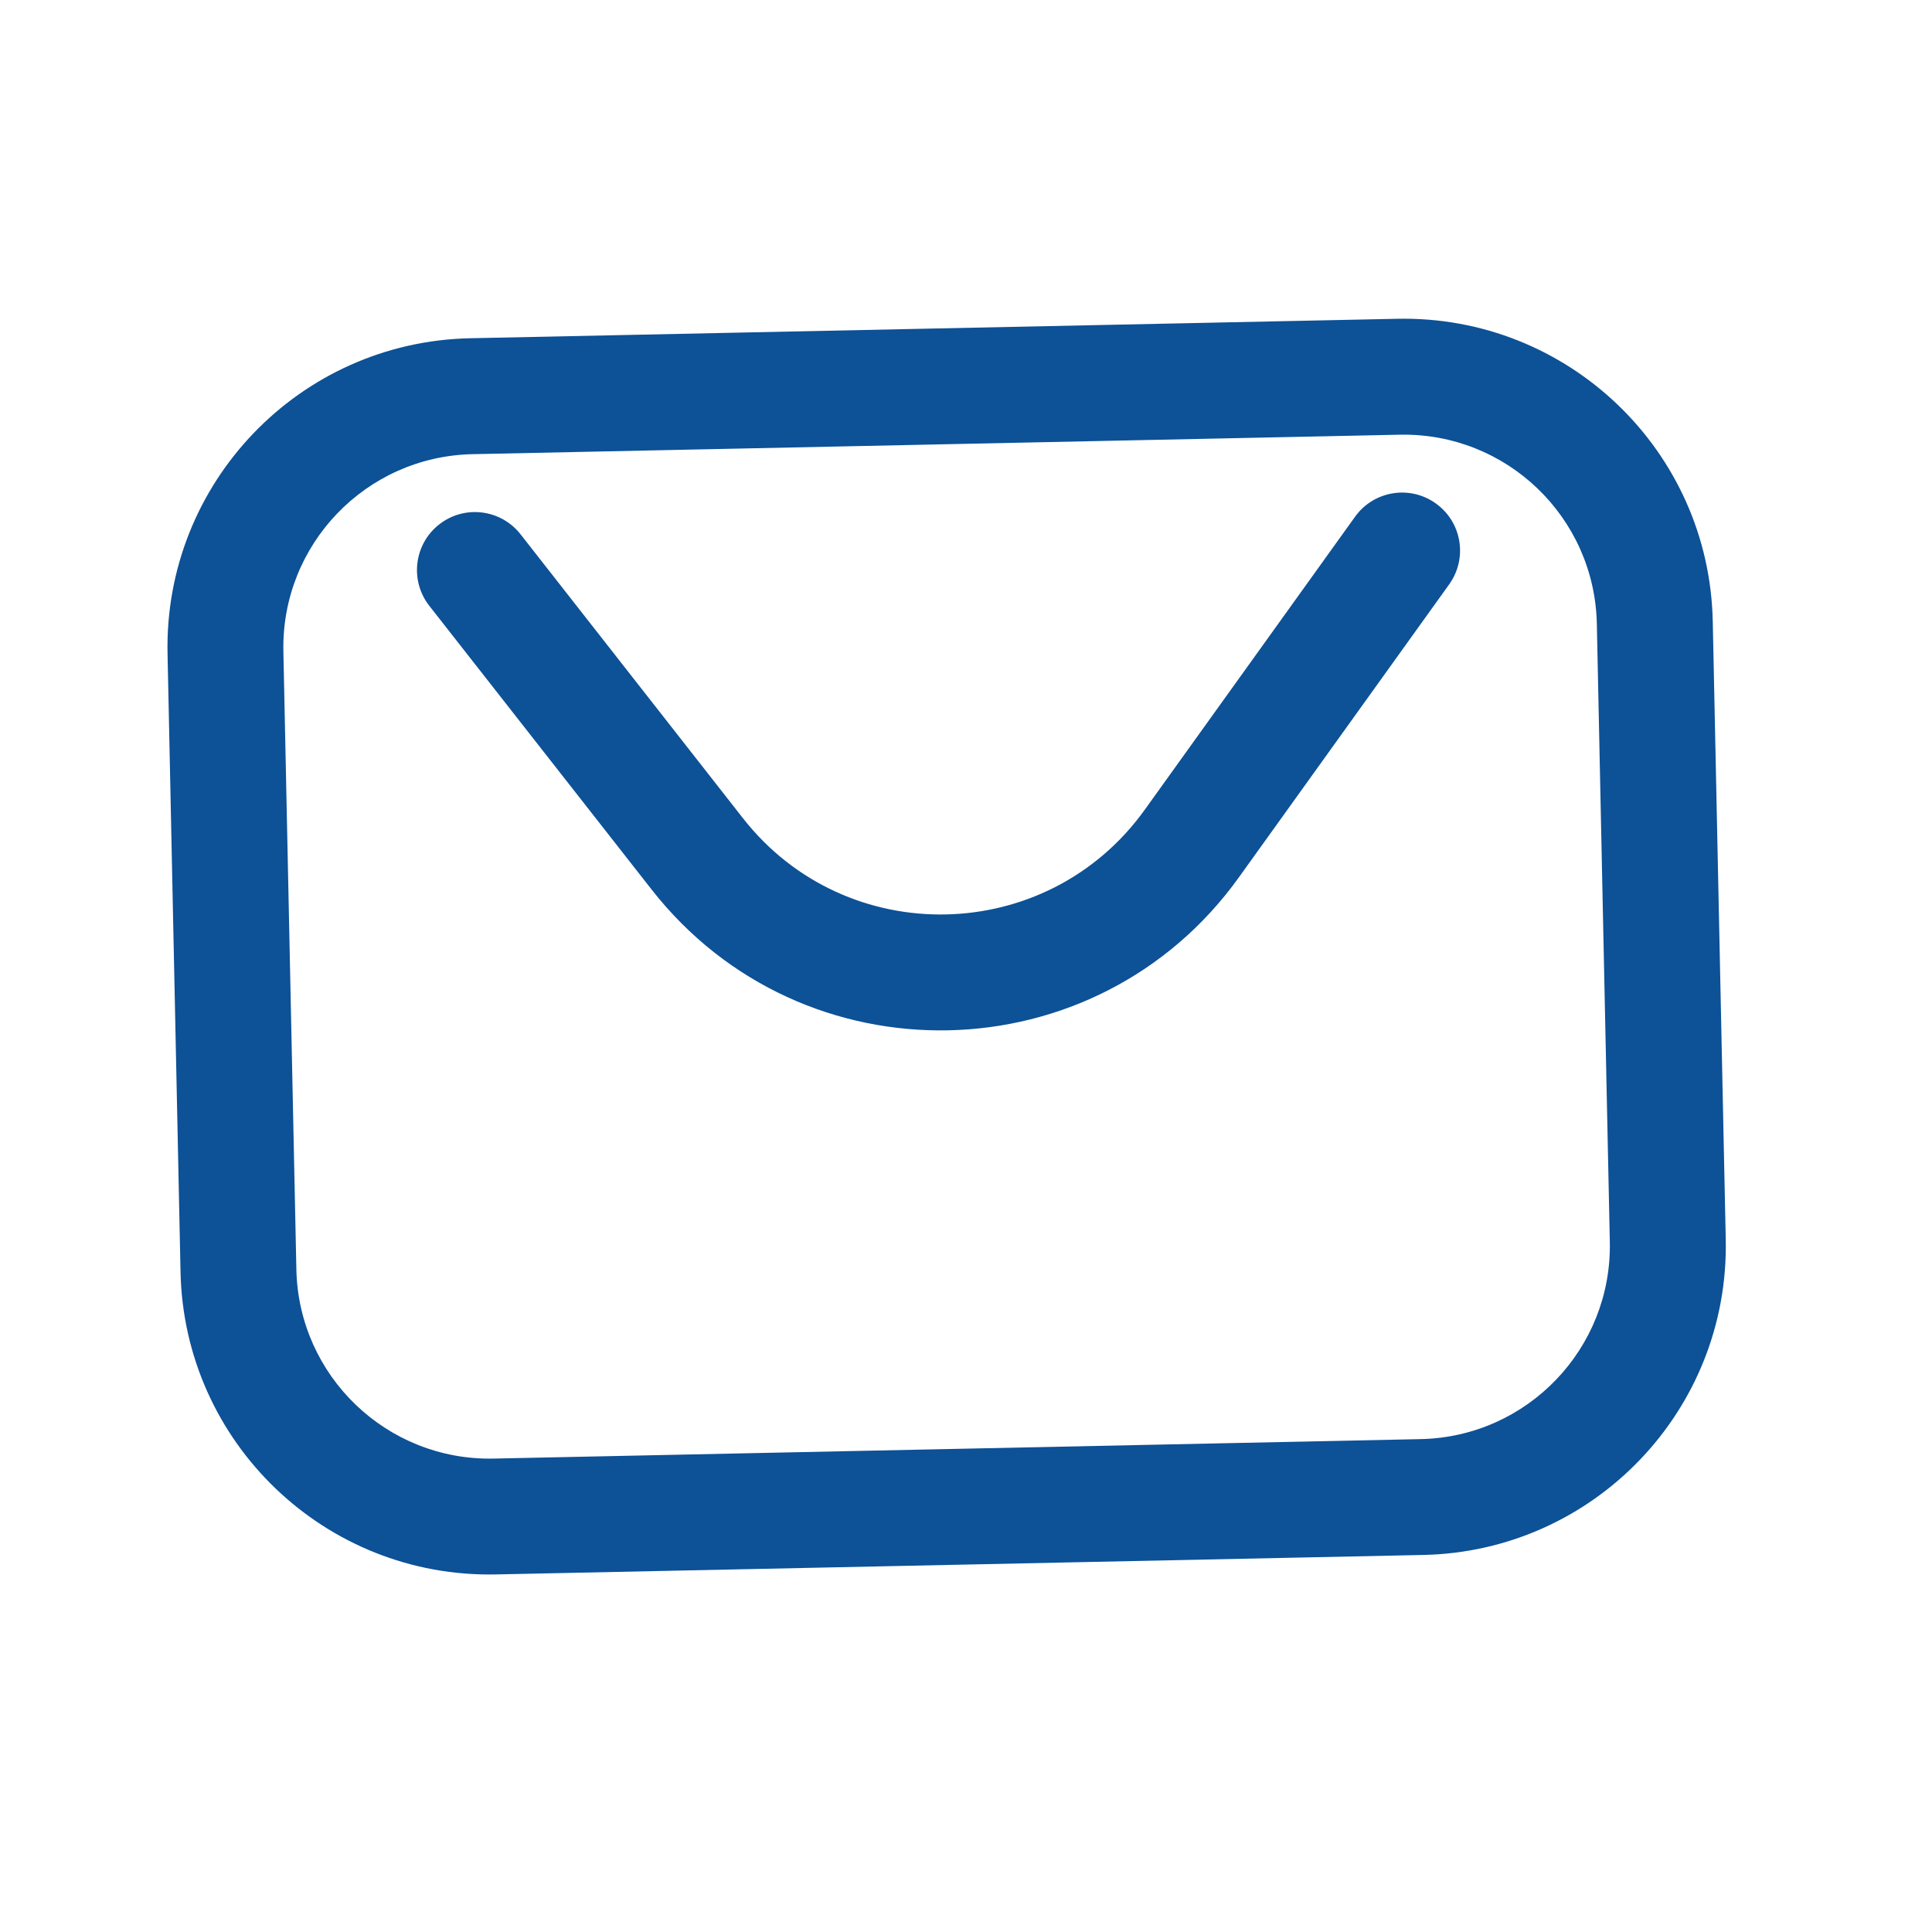
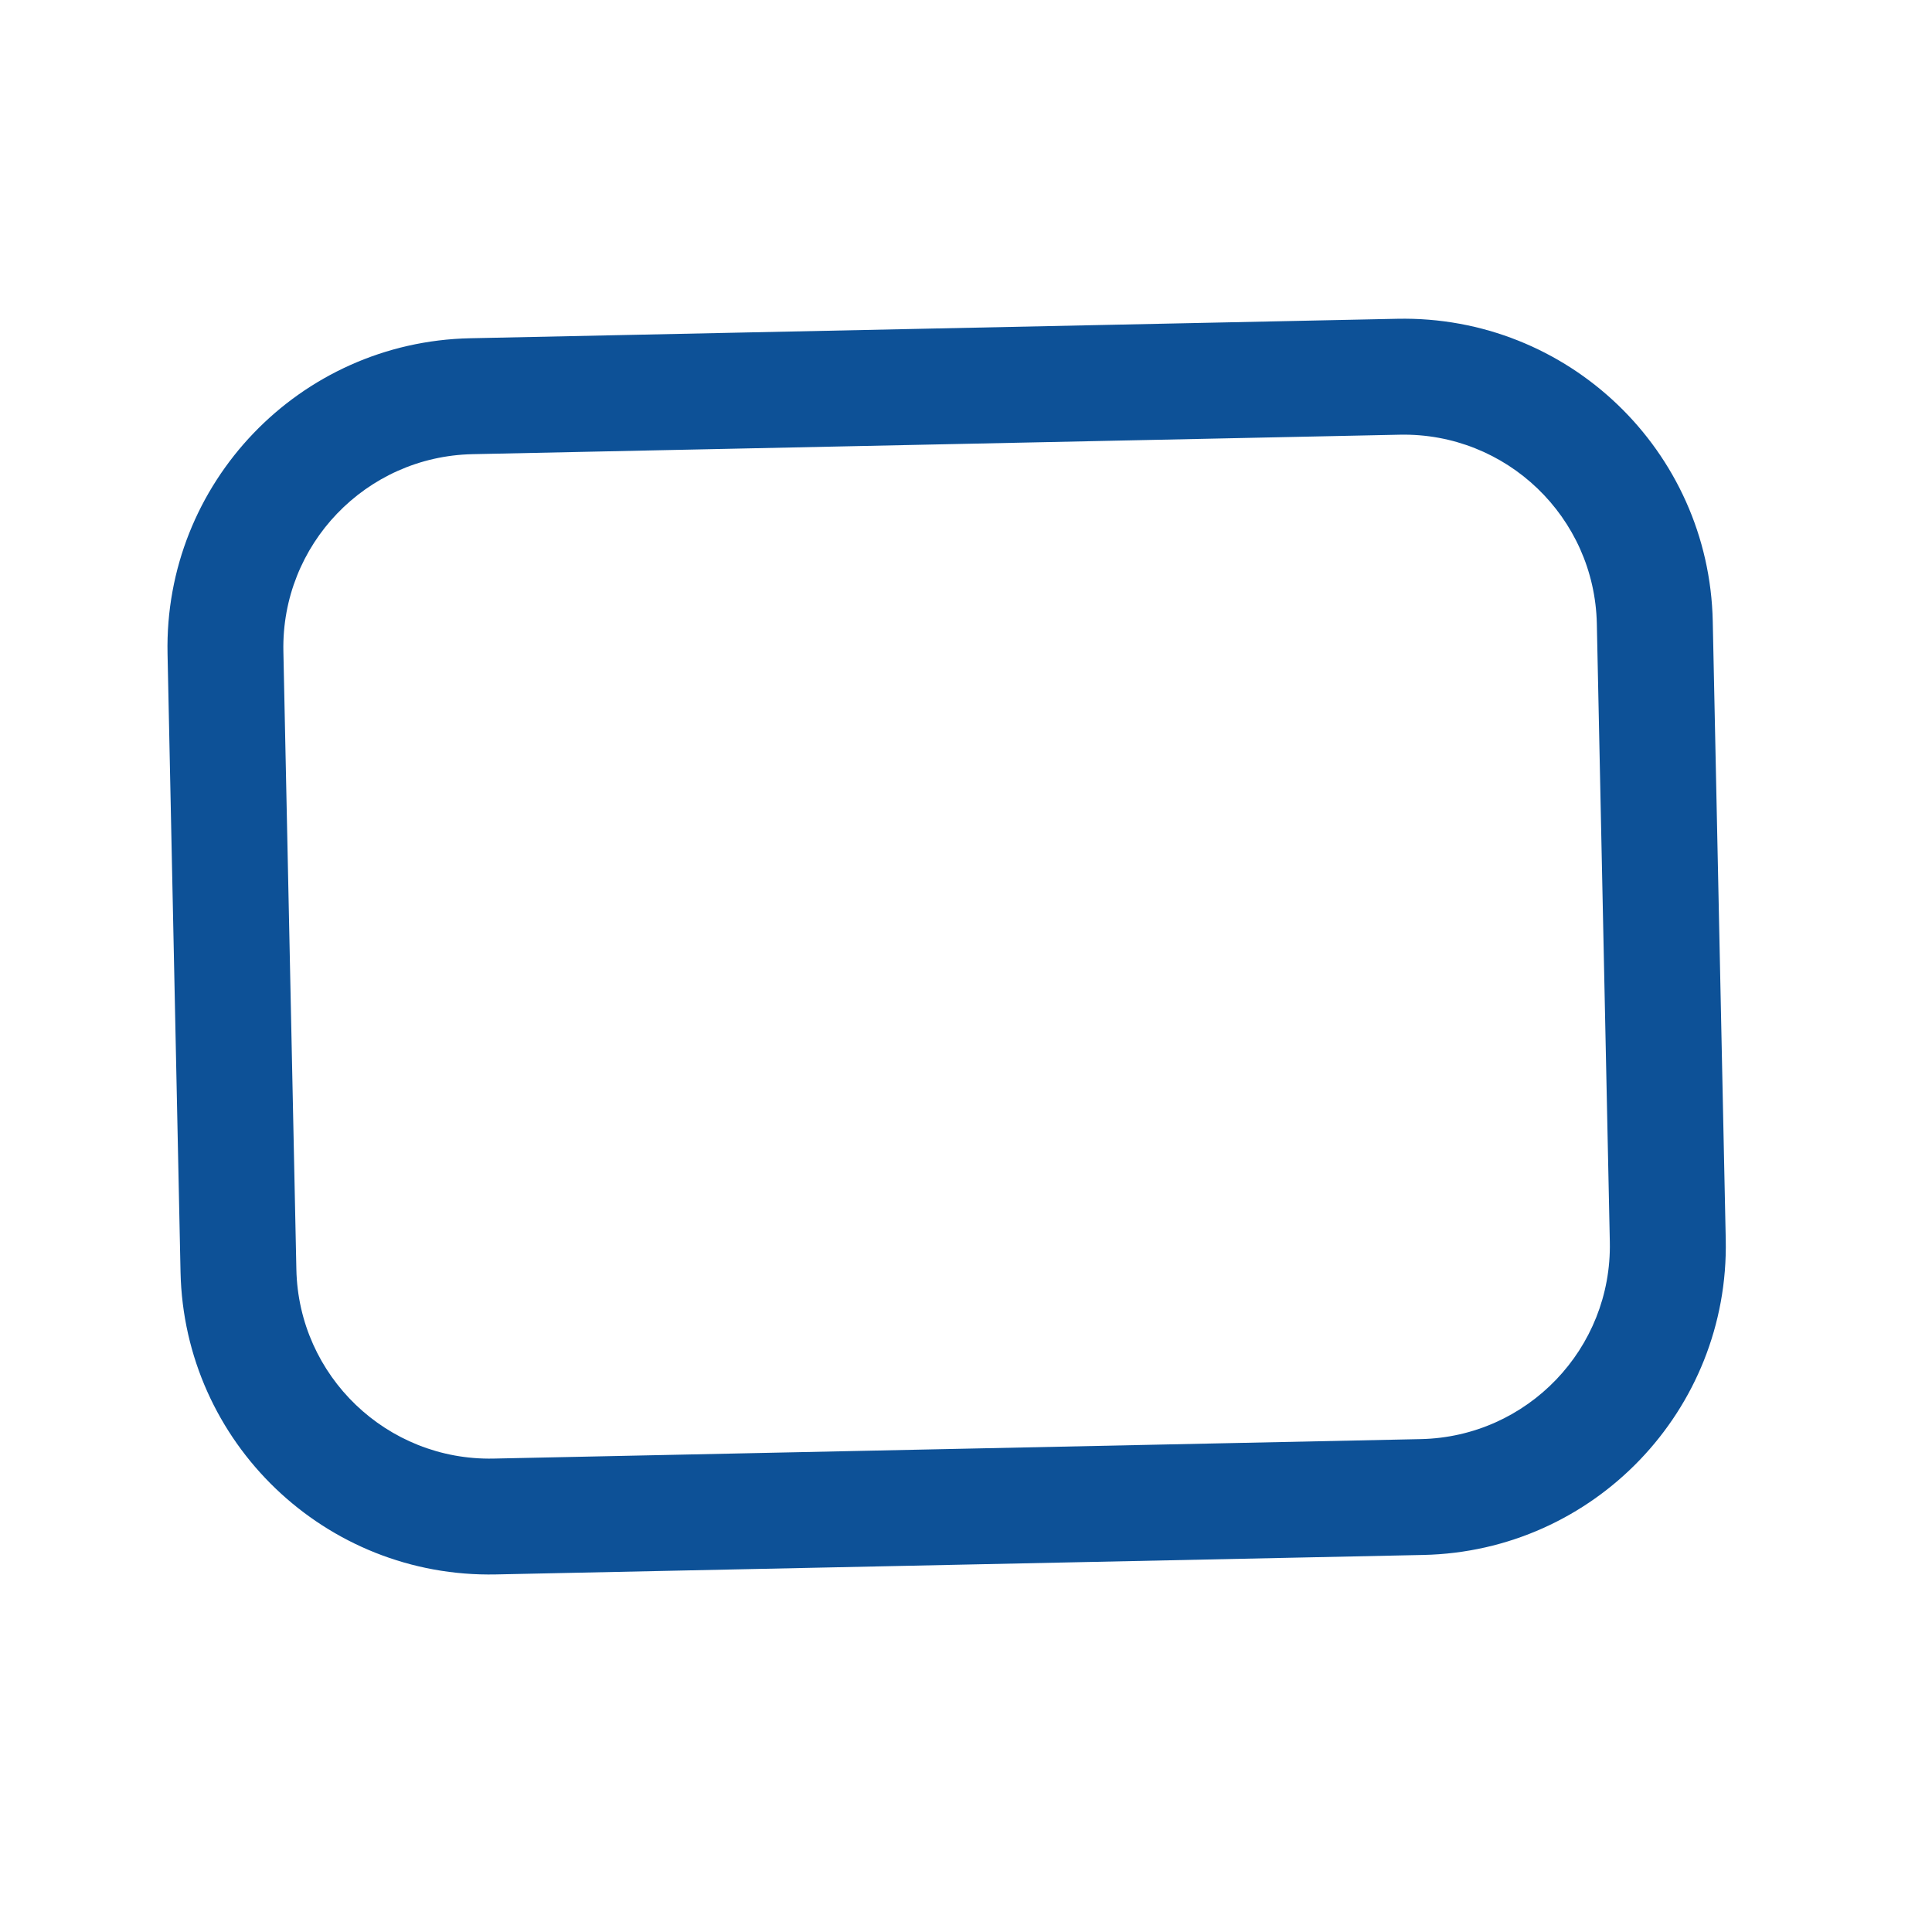
<svg xmlns="http://www.w3.org/2000/svg" width="25" height="25" viewBox="0 0 25 25" fill="none">
-   <path d="M6.736 6.914C6.481 6.588 6.009 6.53 5.683 6.786C5.357 7.041 5.3 7.513 5.555 7.839L8.433 11.512C10.386 14.005 14.185 13.926 16.031 11.353L18.752 7.562C18.994 7.225 18.917 6.756 18.58 6.515C18.244 6.273 17.775 6.35 17.534 6.687L14.813 10.478C13.549 12.239 10.95 12.293 9.614 10.588L6.736 6.914Z" fill="#0D5197" />
  <path fill-rule="evenodd" clip-rule="evenodd" d="M18.08 4.125L6.083 4.377C3.874 4.423 2.121 6.251 2.168 8.46L2.336 16.458C2.382 18.667 4.21 20.42 6.419 20.373L18.416 20.121C20.625 20.075 22.378 18.247 22.331 16.038L22.163 8.04C22.117 5.831 20.289 4.079 18.08 4.125ZM6.114 5.877L18.111 5.625C19.492 5.596 20.634 6.691 20.663 8.072L20.831 16.07C20.86 17.45 19.765 18.593 18.384 18.622L6.387 18.874C5.007 18.903 3.864 17.807 3.835 16.427L3.667 8.429C3.638 7.048 4.734 5.906 6.114 5.877Z" fill="#0D5197" />
</svg>